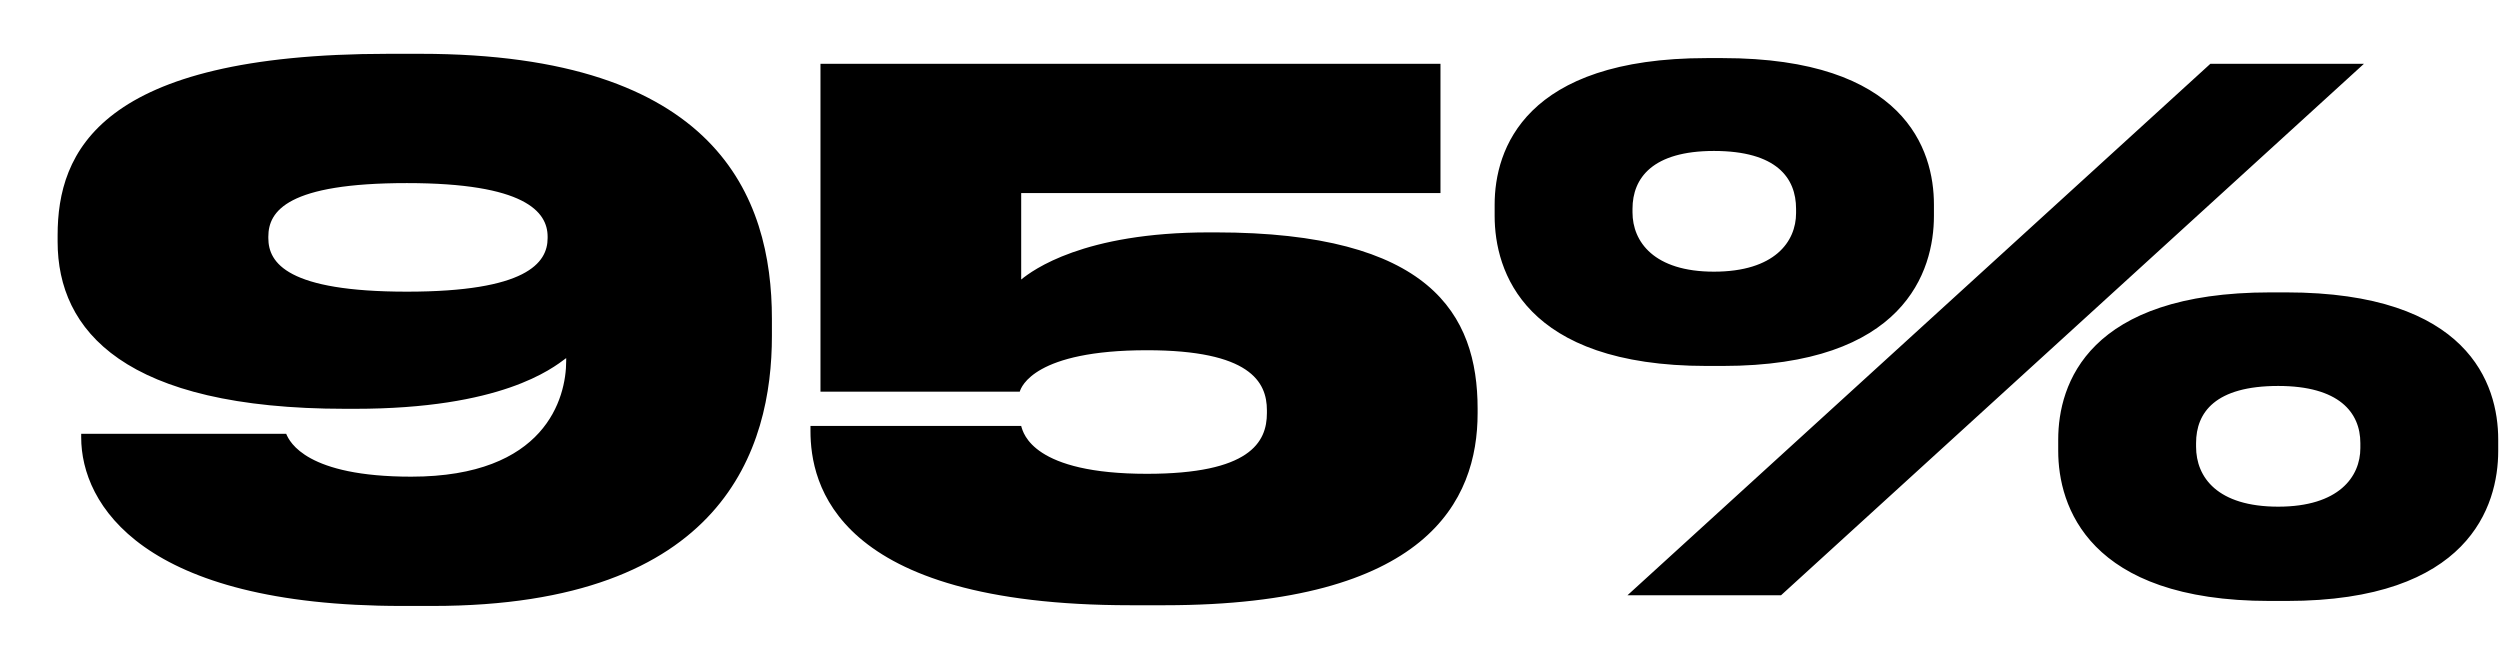
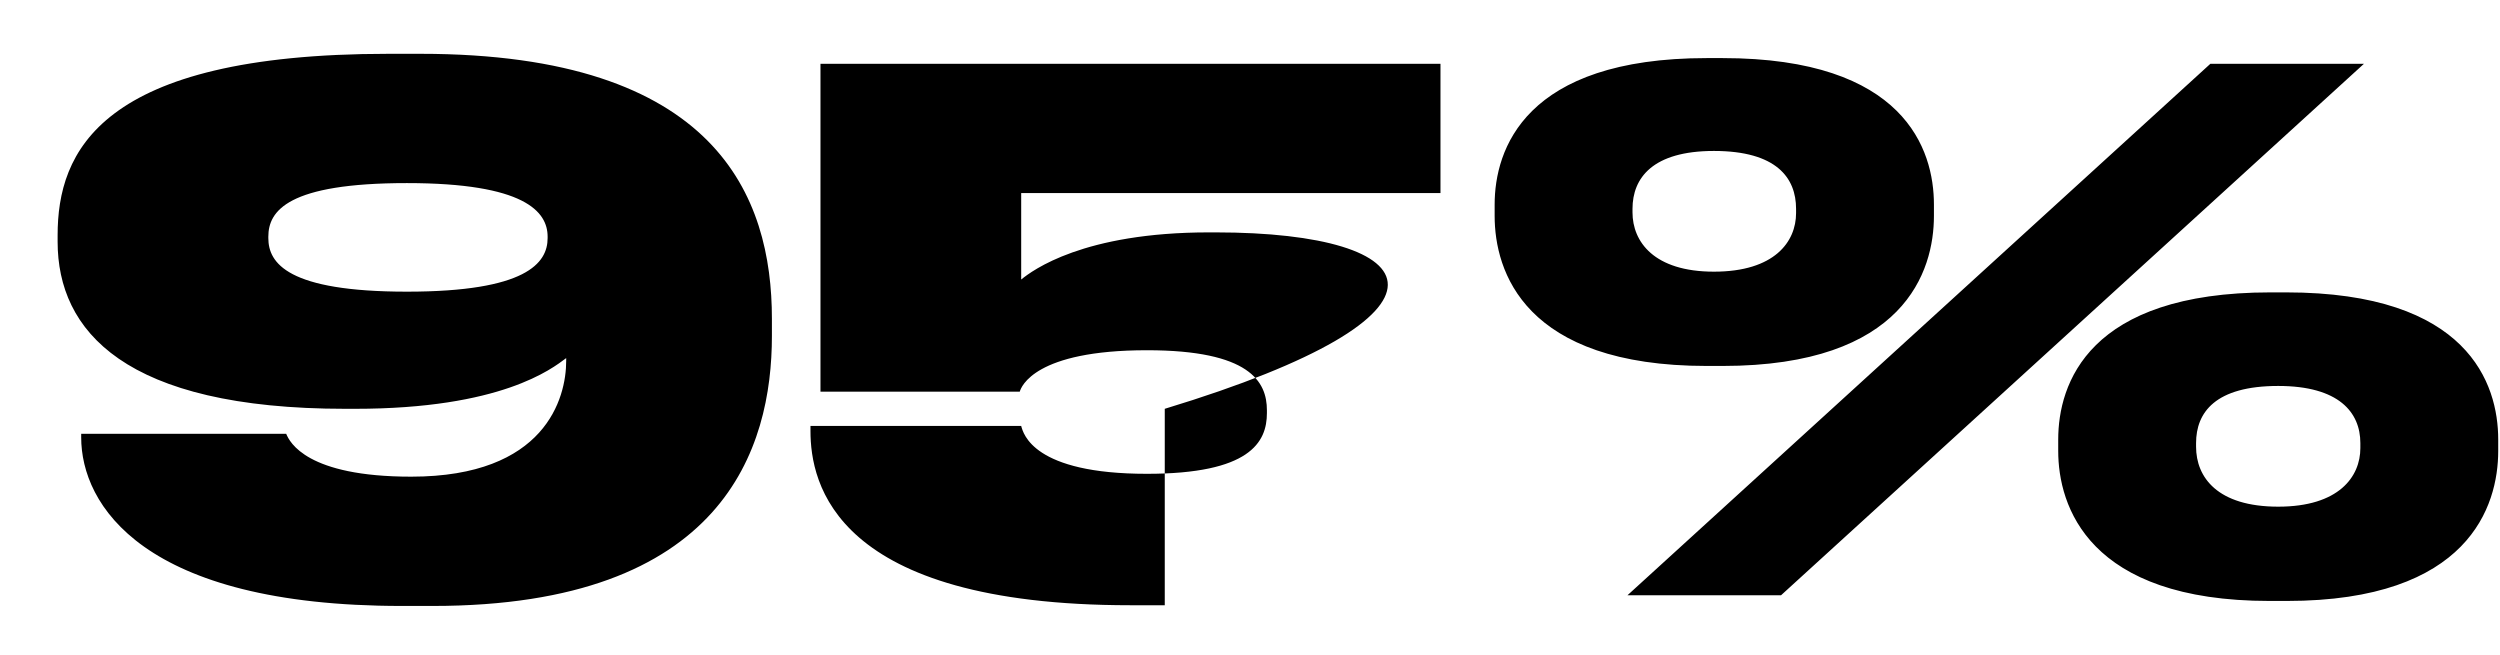
<svg xmlns="http://www.w3.org/2000/svg" width="42" height="11" viewBox="0 0 42 11" fill="none">
-   <path d="M9.2 4C9.2 4.42 8.84 4.9 6.836 4.9C4.832 4.9 4.508 4.42 4.508 4V3.976C4.508 3.544 4.832 3.076 6.836 3.076C8.816 3.076 9.2 3.556 9.2 3.976V4ZM7.268 10.18C12.164 10.18 12.968 7.528 12.968 5.644V5.356C12.968 3.304 12.044 0.904 7.064 0.904H6.524C1.664 0.904 0.968 2.56 0.968 3.952V4.06C0.968 5.56 2.096 6.868 5.804 6.868H5.96C8.42 6.868 9.272 6.196 9.512 6.016V6.064C9.512 6.688 9.164 8.008 6.908 8.008C5.156 8.008 4.868 7.432 4.808 7.288H1.364V7.348C1.364 8.476 2.396 10.18 6.752 10.18H7.268ZM19.568 10.168C23.972 10.168 24.824 8.416 24.824 6.94V6.868C24.824 5.272 24.02 3.904 20.42 3.904H20.312C18.2 3.904 17.348 4.54 17.156 4.696V3.244H24.2V1.072H13.784V6.58H17.132C17.156 6.496 17.384 5.884 19.268 5.884C20.996 5.884 21.284 6.412 21.284 6.892V6.94C21.284 7.432 20.996 7.96 19.268 7.96C17.36 7.96 17.192 7.288 17.156 7.156H13.616V7.24C13.616 8.116 14.012 10.168 18.992 10.168H19.568ZM28.938 6.148C31.998 6.148 32.49 4.552 32.49 3.628V3.436C32.49 2.512 31.998 0.976 28.938 0.976H28.674C25.614 0.976 25.11 2.512 25.11 3.436V3.628C25.11 4.552 25.602 6.148 28.674 6.148H28.938ZM37.134 1.072L27.342 10H29.922L39.714 1.072H37.134ZM28.794 4.564C27.786 4.564 27.426 4.06 27.426 3.568V3.508C27.426 2.992 27.762 2.536 28.794 2.536C29.85 2.536 30.174 2.992 30.174 3.508V3.58C30.174 4.06 29.814 4.564 28.794 4.564ZM38.418 10.096C41.478 10.096 41.97 8.5 41.97 7.576V7.384C41.97 6.448 41.466 4.912 38.406 4.912H38.142C35.082 4.912 34.578 6.448 34.578 7.384V7.576C34.578 8.5 35.082 10.096 38.13 10.096H38.418ZM38.274 8.512C37.254 8.512 36.894 8.02 36.894 7.504V7.444C36.894 6.928 37.218 6.484 38.274 6.484C39.294 6.484 39.654 6.928 39.654 7.444V7.528C39.654 8.008 39.294 8.512 38.274 8.512Z" fill="black" />
+   <path d="M9.2 4C9.2 4.42 8.84 4.9 6.836 4.9C4.832 4.9 4.508 4.42 4.508 4V3.976C4.508 3.544 4.832 3.076 6.836 3.076C8.816 3.076 9.2 3.556 9.2 3.976V4ZM7.268 10.18C12.164 10.18 12.968 7.528 12.968 5.644V5.356C12.968 3.304 12.044 0.904 7.064 0.904H6.524C1.664 0.904 0.968 2.56 0.968 3.952V4.06C0.968 5.56 2.096 6.868 5.804 6.868H5.96C8.42 6.868 9.272 6.196 9.512 6.016V6.064C9.512 6.688 9.164 8.008 6.908 8.008C5.156 8.008 4.868 7.432 4.808 7.288H1.364V7.348C1.364 8.476 2.396 10.18 6.752 10.18H7.268ZM19.568 10.168V6.868C24.824 5.272 24.02 3.904 20.42 3.904H20.312C18.2 3.904 17.348 4.54 17.156 4.696V3.244H24.2V1.072H13.784V6.58H17.132C17.156 6.496 17.384 5.884 19.268 5.884C20.996 5.884 21.284 6.412 21.284 6.892V6.94C21.284 7.432 20.996 7.96 19.268 7.96C17.36 7.96 17.192 7.288 17.156 7.156H13.616V7.24C13.616 8.116 14.012 10.168 18.992 10.168H19.568ZM28.938 6.148C31.998 6.148 32.49 4.552 32.49 3.628V3.436C32.49 2.512 31.998 0.976 28.938 0.976H28.674C25.614 0.976 25.11 2.512 25.11 3.436V3.628C25.11 4.552 25.602 6.148 28.674 6.148H28.938ZM37.134 1.072L27.342 10H29.922L39.714 1.072H37.134ZM28.794 4.564C27.786 4.564 27.426 4.06 27.426 3.568V3.508C27.426 2.992 27.762 2.536 28.794 2.536C29.85 2.536 30.174 2.992 30.174 3.508V3.58C30.174 4.06 29.814 4.564 28.794 4.564ZM38.418 10.096C41.478 10.096 41.97 8.5 41.97 7.576V7.384C41.97 6.448 41.466 4.912 38.406 4.912H38.142C35.082 4.912 34.578 6.448 34.578 7.384V7.576C34.578 8.5 35.082 10.096 38.13 10.096H38.418ZM38.274 8.512C37.254 8.512 36.894 8.02 36.894 7.504V7.444C36.894 6.928 37.218 6.484 38.274 6.484C39.294 6.484 39.654 6.928 39.654 7.444V7.528C39.654 8.008 39.294 8.512 38.274 8.512Z" fill="black" />
</svg>